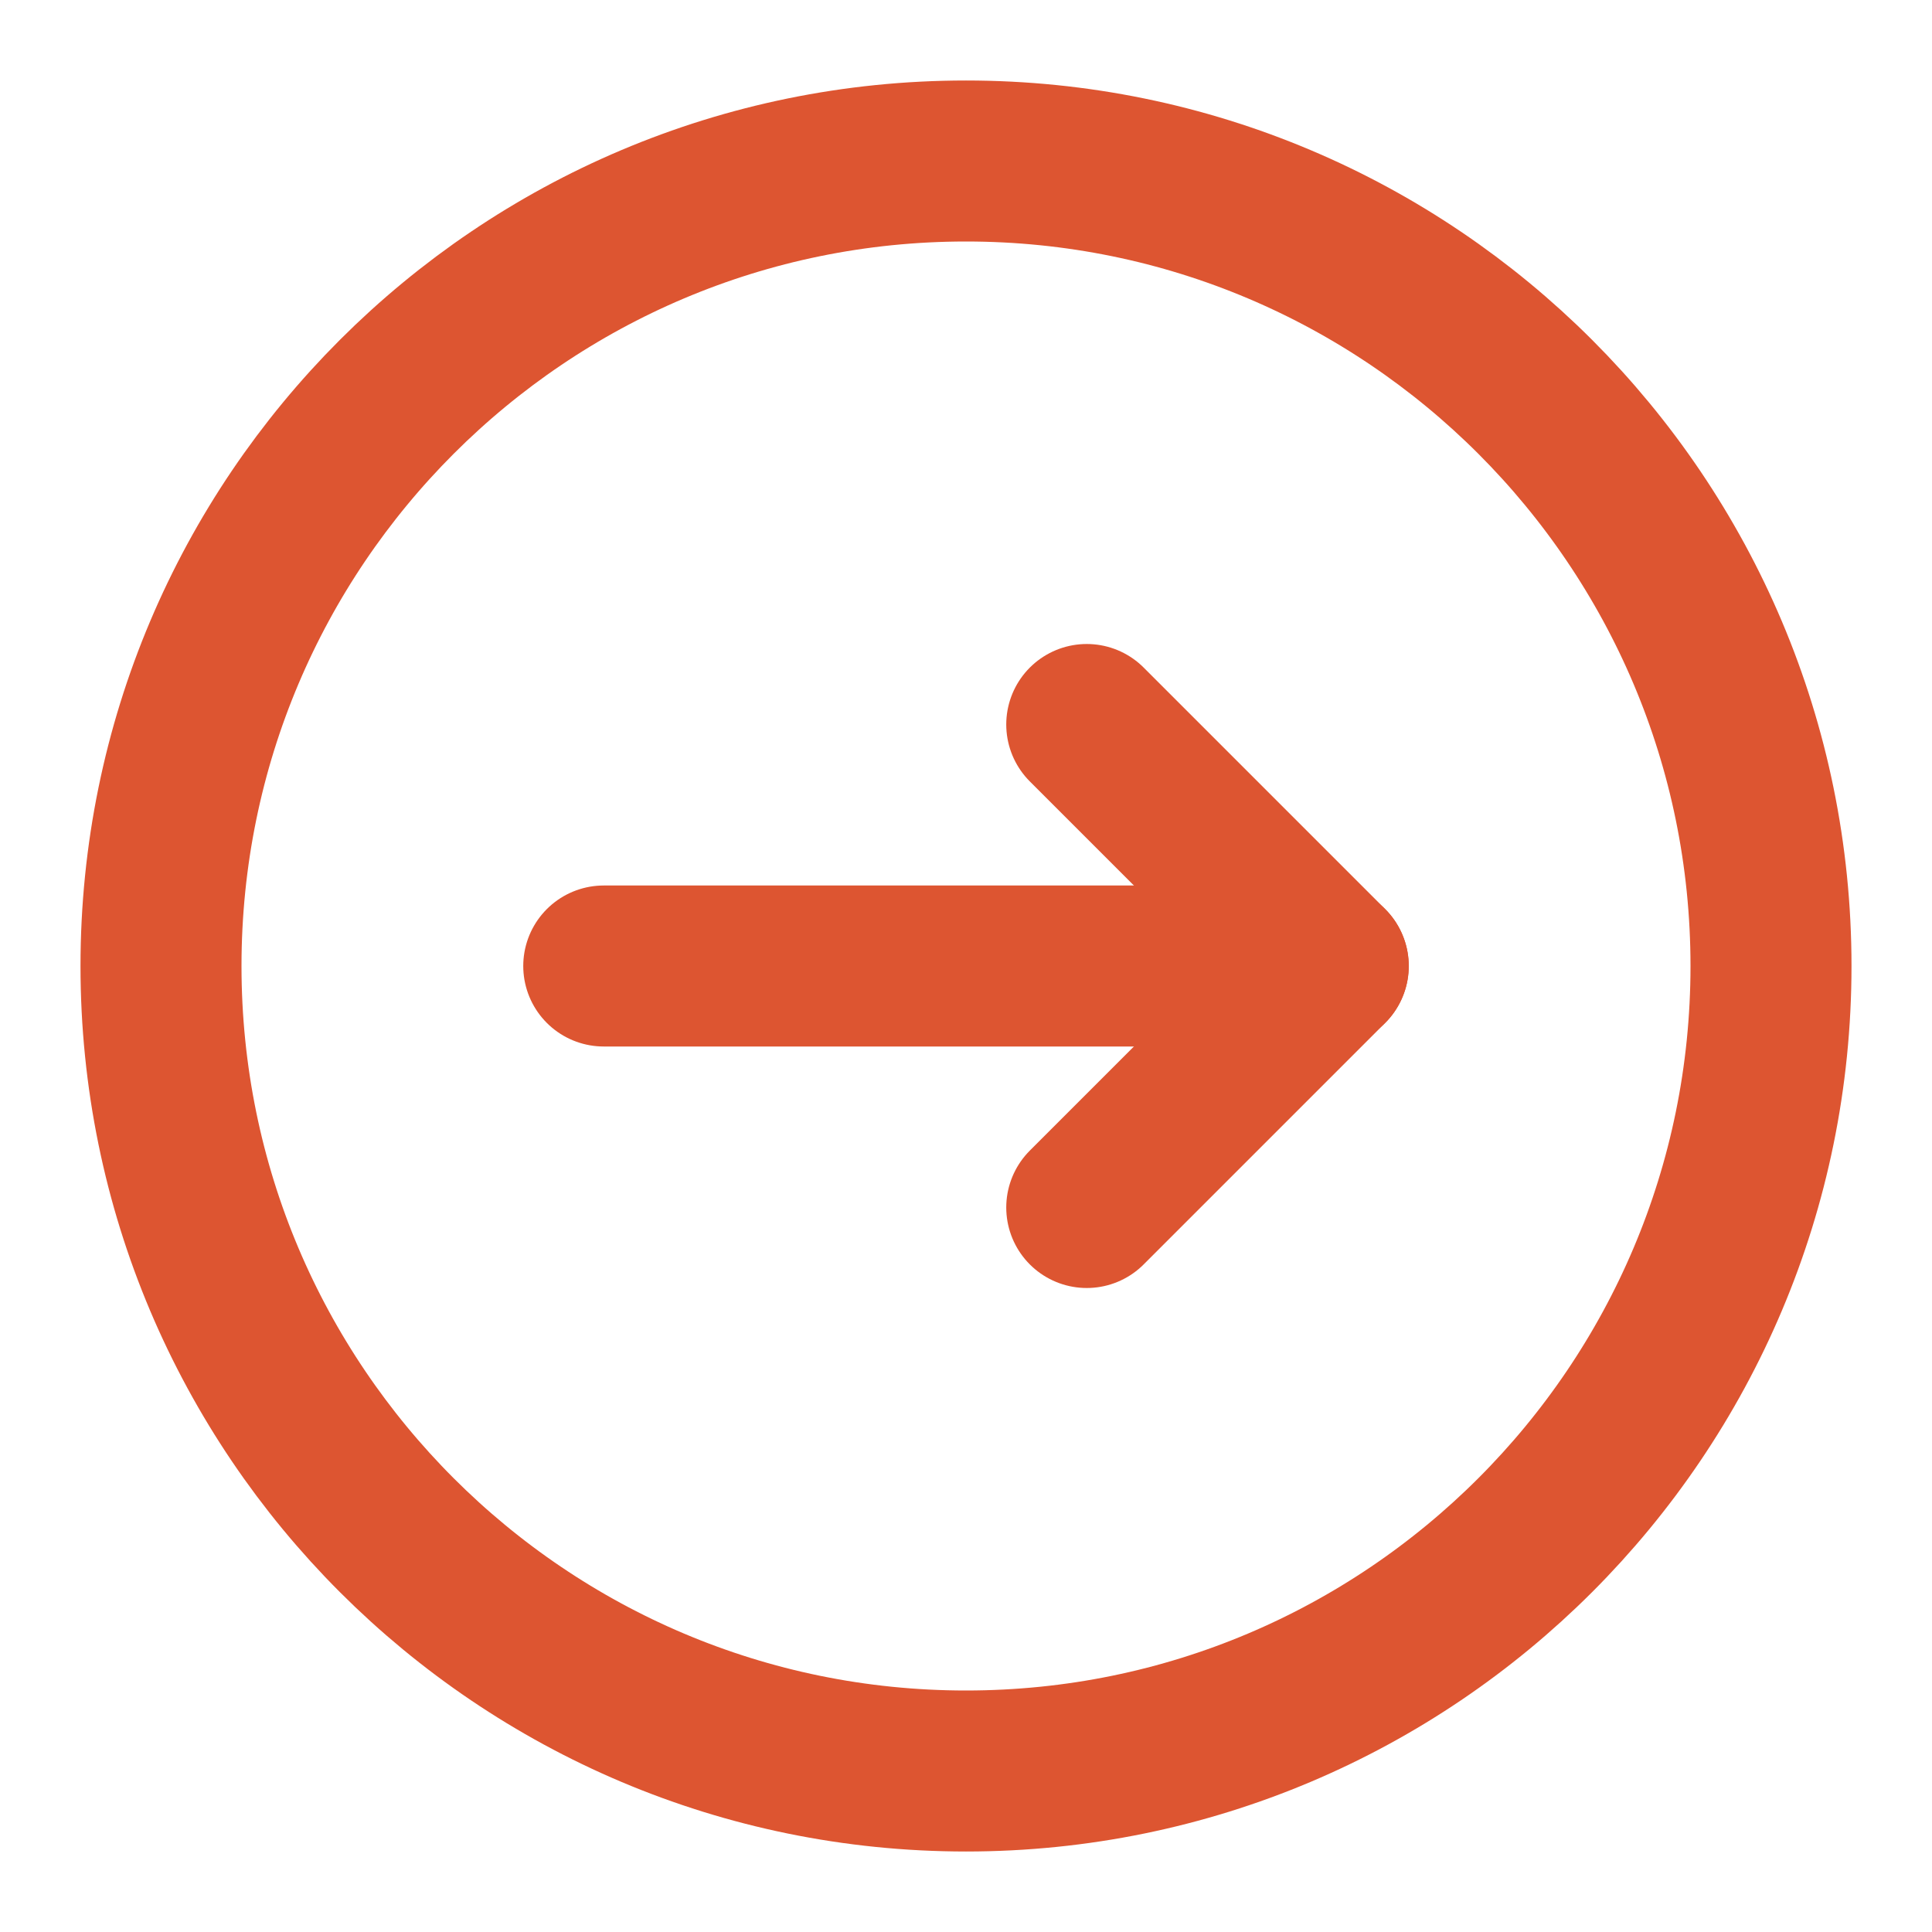
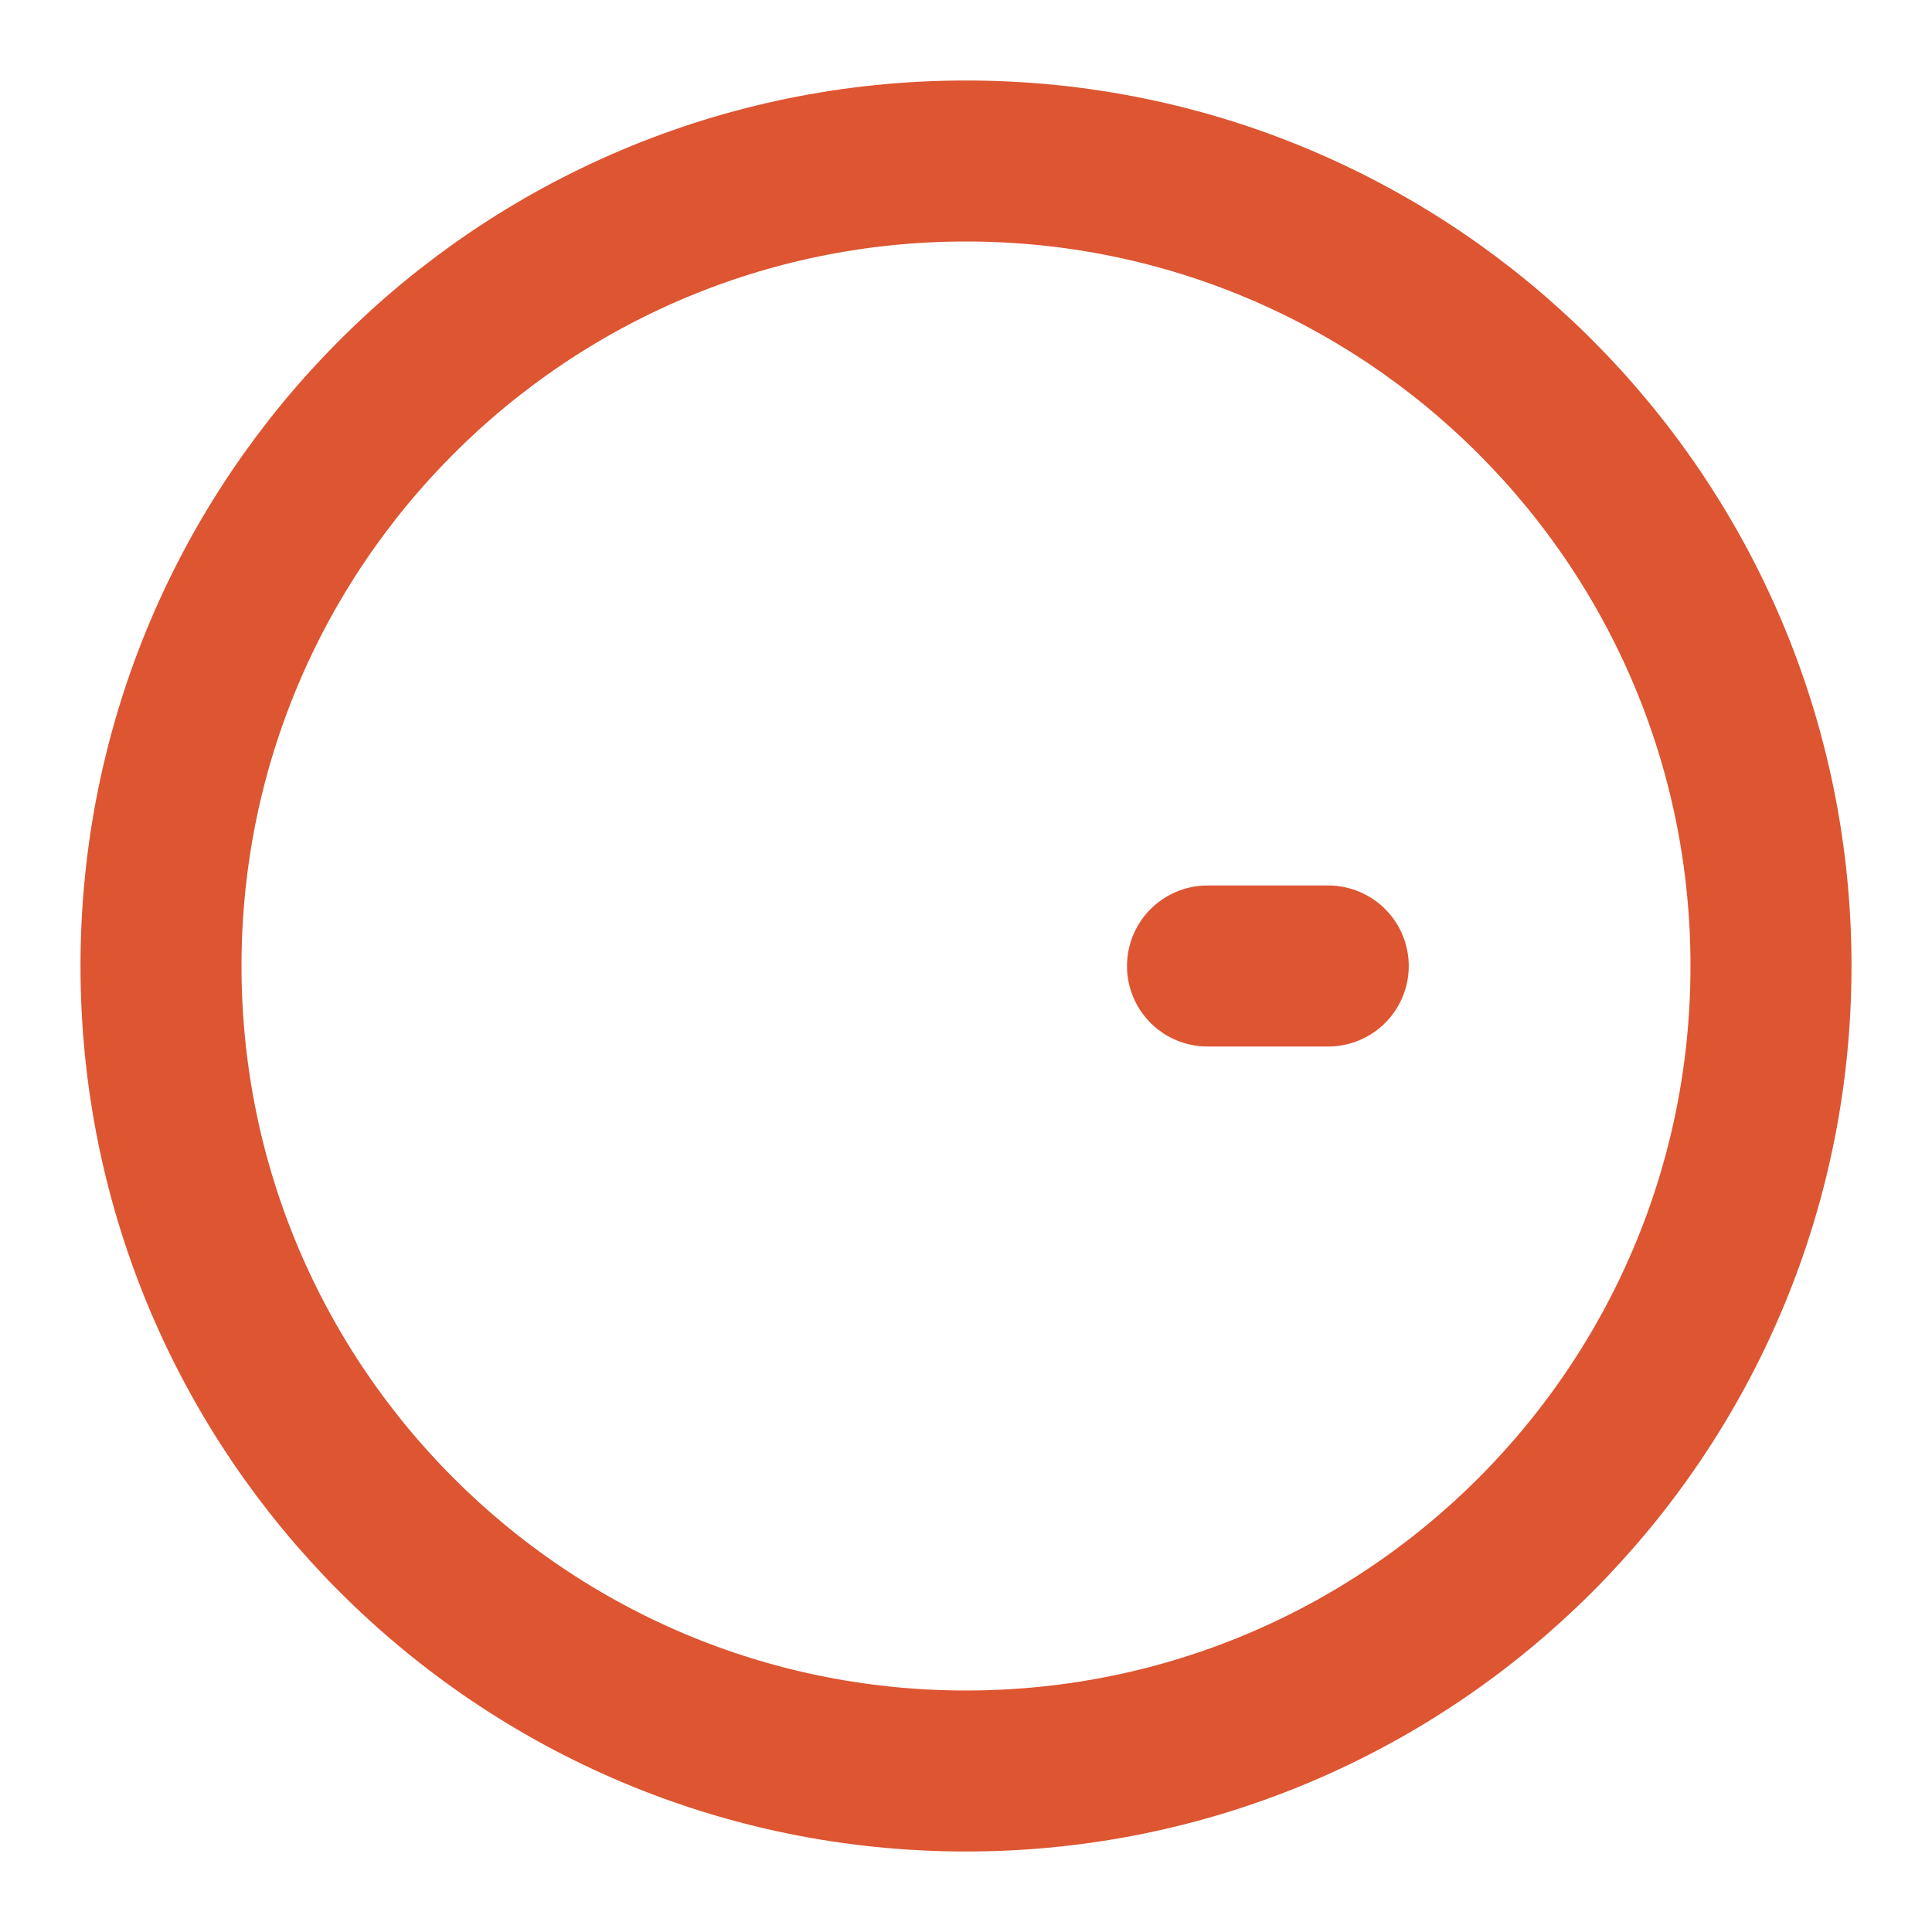
<svg xmlns="http://www.w3.org/2000/svg" width="12" height="12" viewBox="0 0 12 12" fill="none">
  <g clip-path="url(#clip0_980_4860)">
-     <path d="M6.75 4.5L8.25 6L6.75 7.5" stroke="#DD5531" stroke-linecap="round" stroke-linejoin="round" />
-     <path d="M3.75 6H7.5" stroke="#DD5531" stroke-linecap="round" stroke-linejoin="round" />
    <path d="M8.25 6H7.5" stroke="#DD5531" stroke-linecap="round" stroke-linejoin="round" />
    <path d="M6 11C8.761 11 11 8.761 11 6C11 3.239 8.761 1 6 1C3.239 1 1 3.239 1 6C1 8.761 3.239 11 6 11Z" stroke="#DD5531" stroke-linecap="round" stroke-linejoin="round" />
  </g>
  <defs>
    <clipPath id="clip0_980_4860">
      <rect width="12" height="12" fill="white" />
    </clipPath>
  </defs>
</svg>